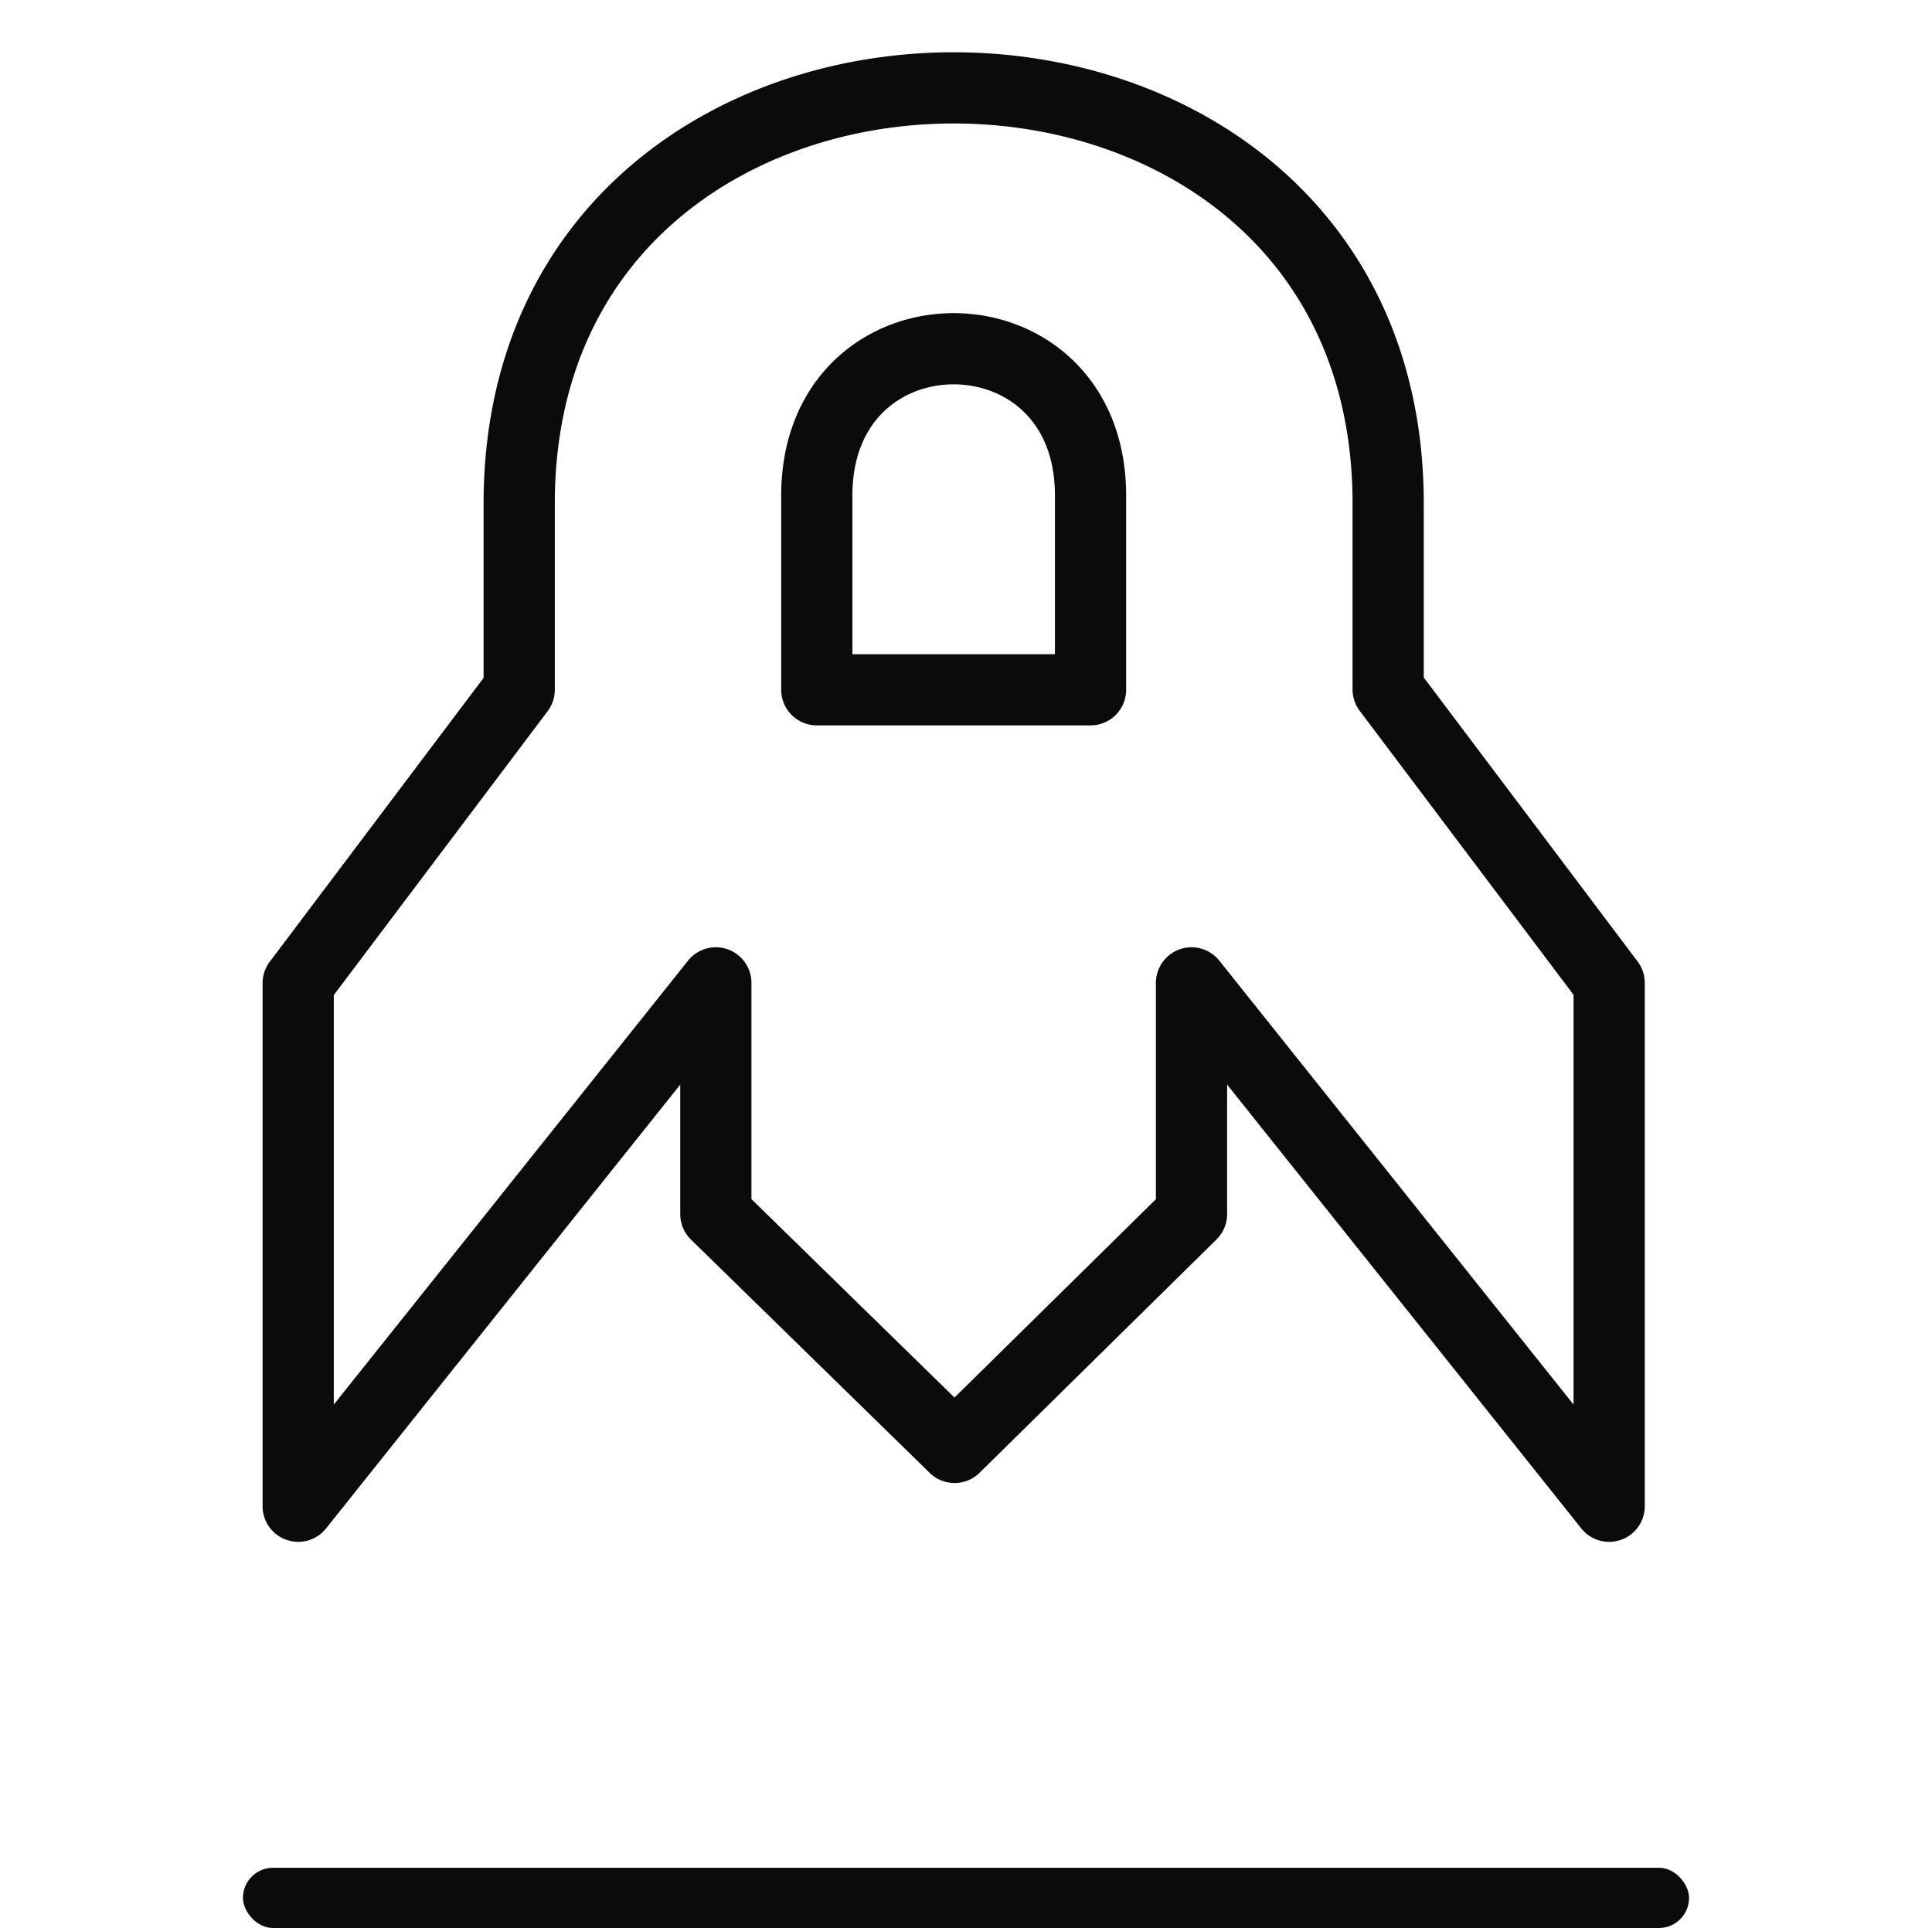
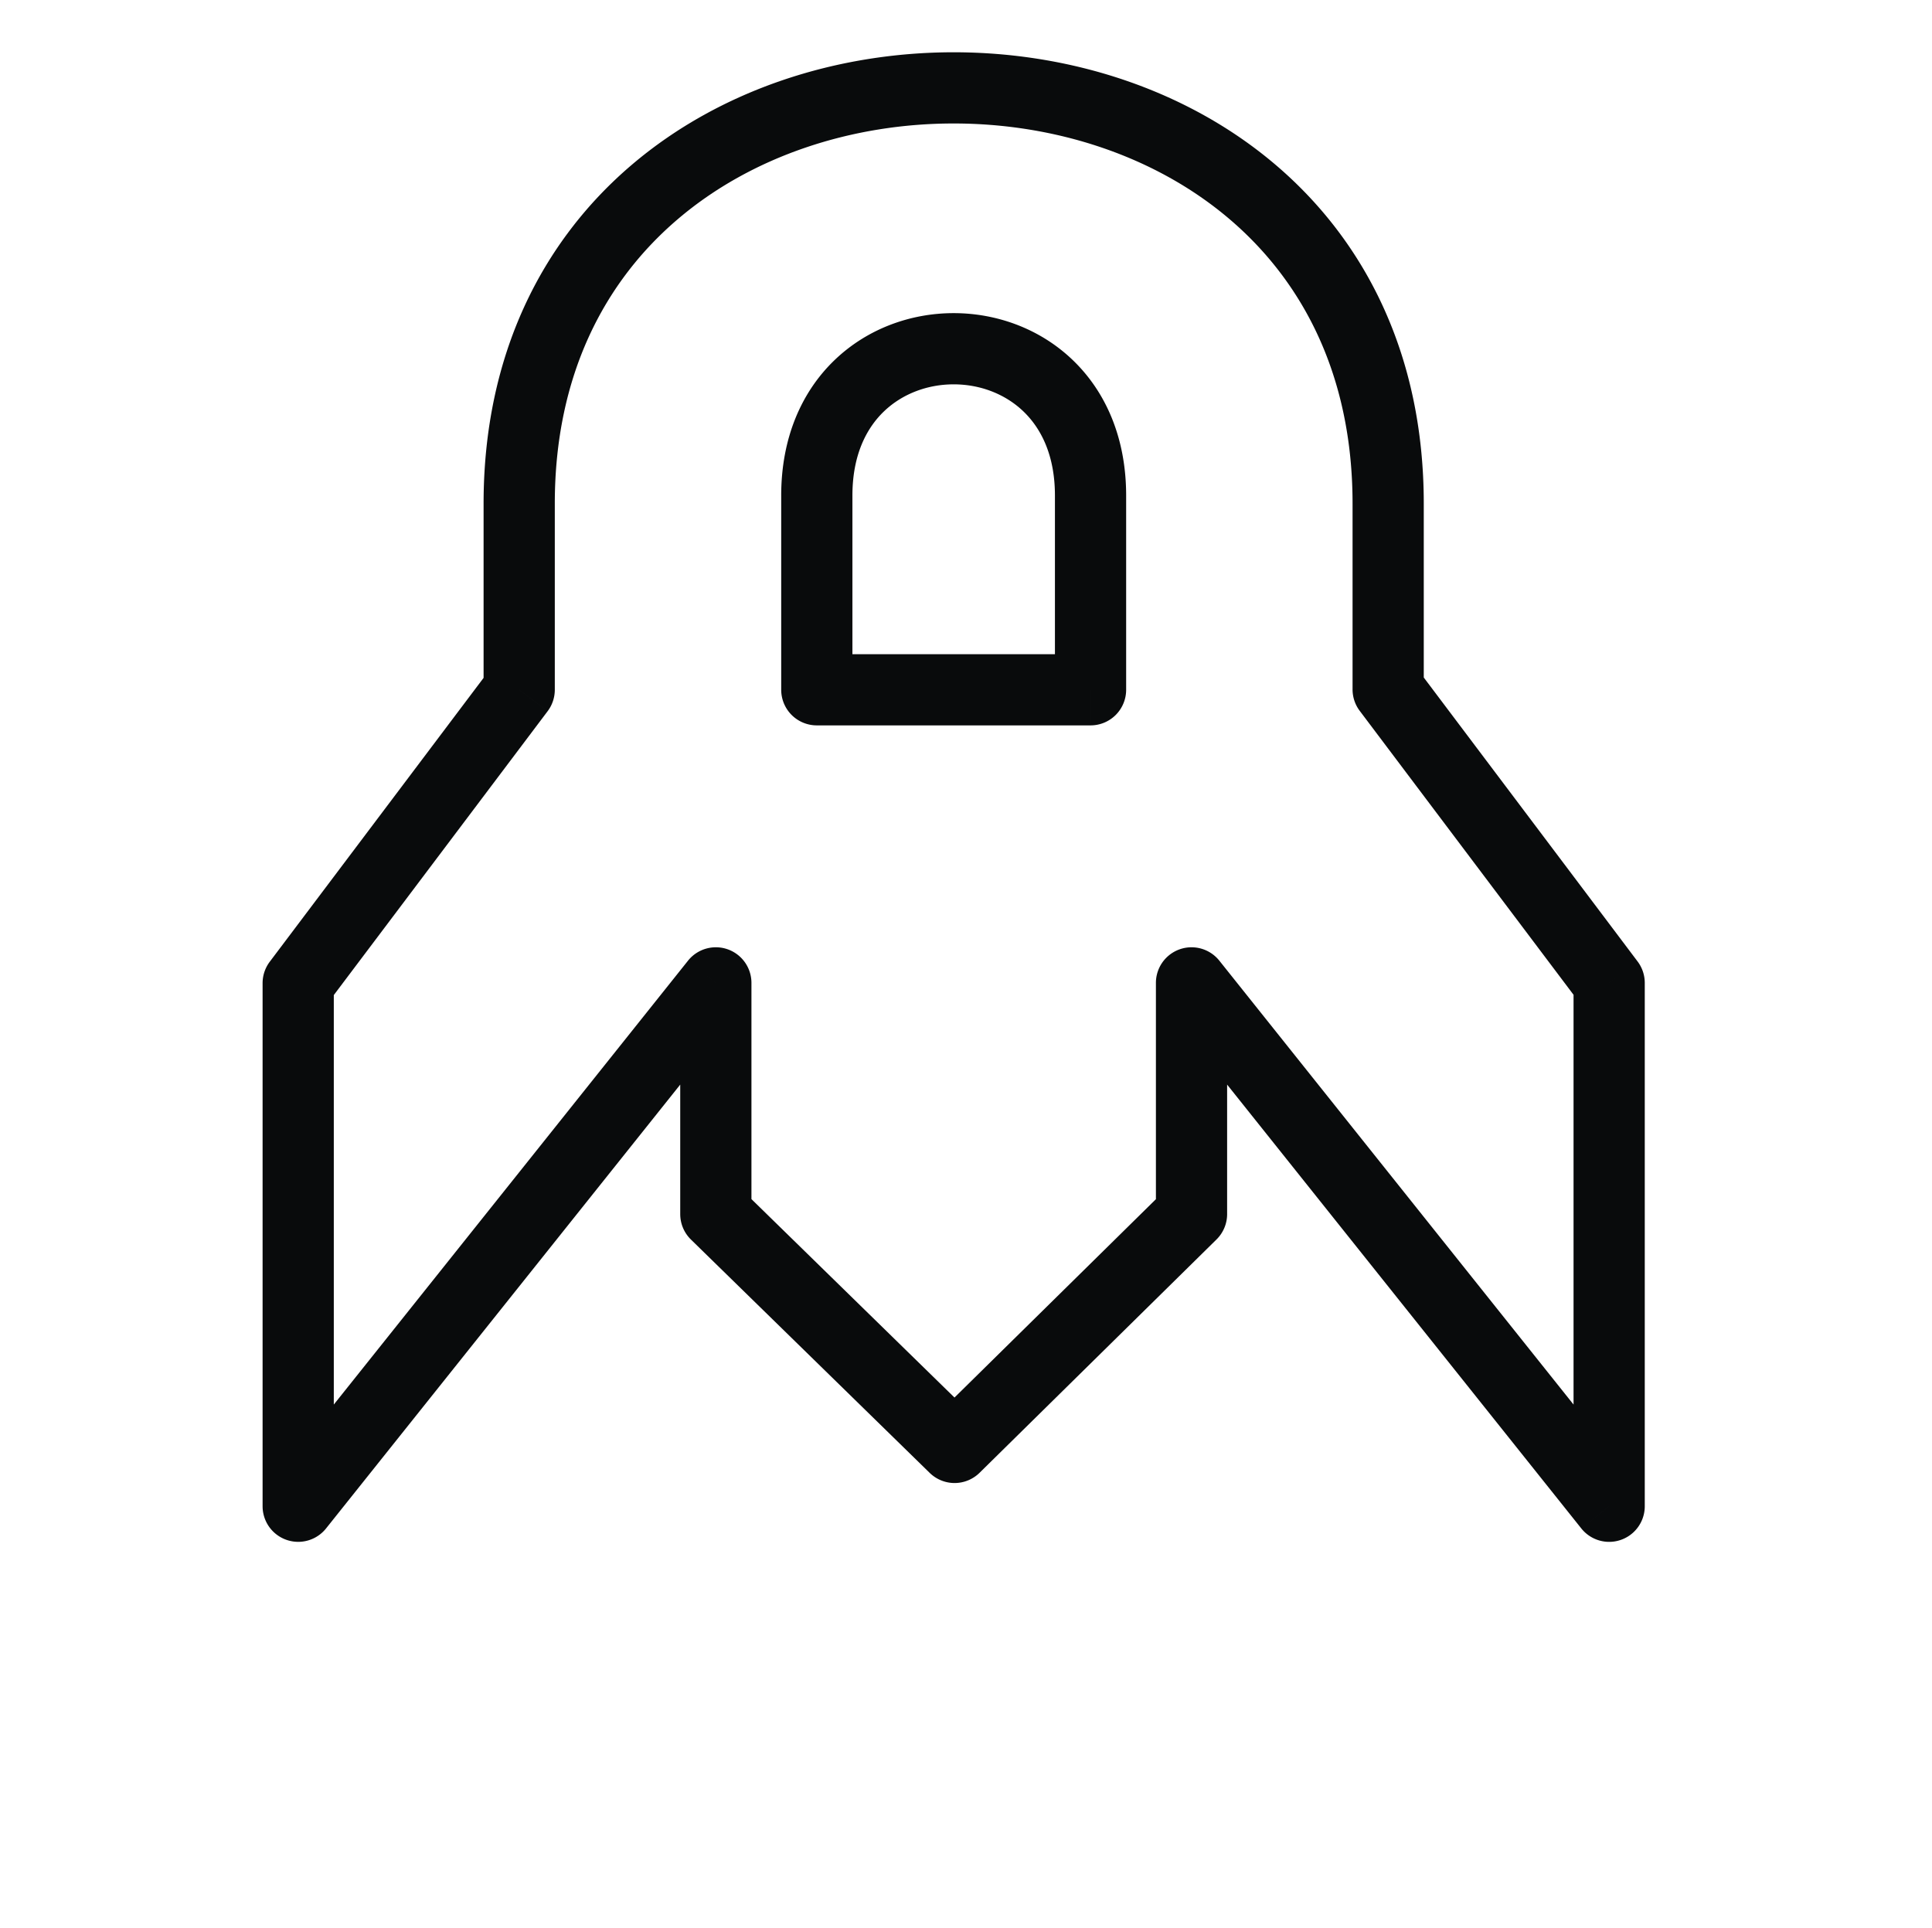
<svg xmlns="http://www.w3.org/2000/svg" fill="none" height="500" width="501">
  <g fill="#090B0C">
    <path d="M359.974 178.792h-9.233c0 2.003.651 3.953 1.857 5.554zm-225.338.093 7.375 5.555a9.233 9.233 0 0 0 1.858-5.555zm-57.308 76.082-7.375-5.556a9.234 9.234 0 0 0-1.858 5.556zm0 135.658h-9.233a9.235 9.235 0 0 0 16.45 5.759zm108.301-135.726h9.233a9.232 9.232 0 0 0-16.451-5.759zm0 59.959h-9.234a9.232 9.232 0 0 0 2.78 6.603zm123.352 0 6.479 6.579a9.236 9.236 0 0 0 2.754-6.579zm0-59.959 7.217-5.759a9.232 9.232 0 0 0-16.45 5.759zm108.301 135.726-7.218 5.759a9.233 9.233 0 0 0 16.451-5.759zm0-135.726h9.233a9.238 9.238 0 0 0-1.857-5.555zm-134.486-76.014v9.233a9.233 9.233 0 0 0 9.233-9.233zm-70.982 0h-9.234a9.234 9.234 0 0 0 9.234 9.233zm35.726 196.481-6.454 6.604a9.234 9.234 0 0 0 12.933-.025zm121.667-196.574V130.62h-18.466v48.172zm0-48.172c0-38.594-15.229-68.143-38.459-87.906-23.032-19.593-53.415-29.158-83.443-29.158s-60.412 9.565-83.443 29.158c-23.231 19.763-38.46 49.312-38.46 87.906h18.467c0-33.293 12.938-57.66 31.959-73.84 19.219-16.35 45.17-24.758 71.477-24.758 26.306 0 52.258 8.407 71.477 24.757 19.02 16.181 31.959 40.548 31.959 73.841zm-243.805 0v48.265h18.467V130.62zm1.858 42.71-57.307 76.081 14.75 11.111 57.308-76.082zm-59.165 81.637v135.658H86.56V254.967zm16.45 141.417 108.301-135.726-14.435-11.518-108.3 135.726zm91.85-141.485v59.959h18.467v-59.959zm141.819 59.959v-59.959h-18.466v59.959zm-16.45-54.2 108.3 135.726 14.435-11.518L316.198 249.14zm124.751 129.967V254.899h-18.467v135.726zm-1.857-141.281-57.308-76.107-14.752 11.109 57.308 76.107zm-141.862-79.692h-70.982v18.466h70.982zm-61.749 9.233v-50.373H202.58v50.373zm0-50.373c0-10.402 3.567-17.426 8.23-21.872 4.782-4.56 11.306-6.967 18.028-6.967s13.245 2.407 18.028 6.967c4.663 4.446 8.23 11.47 8.23 21.872h18.466c0-14.979-5.305-26.991-13.952-35.236-8.526-8.13-19.749-12.07-30.772-12.07-11.024 0-22.246 3.94-30.772 12.07-8.647 8.245-13.953 20.257-13.953 35.236zm52.516 0v50.373h18.466v-50.373zm-94.388 192.949 61.911 60.509 12.908-13.207-61.912-60.508zm74.844 60.484 61.441-60.508-12.958-13.158-61.441 60.508z" />
-     <rect height="15.625" rx="7.813" width="375" x="63" y="484.375" />
  </g>
  <style>
        :root {
            --favicon-color-stop: #090B0C;
        }

        @media (prefers-color-scheme: dark) {
            :root {
                --favicon-color-stop: #e2e4ed;
            }
        }
    </style>
</svg>